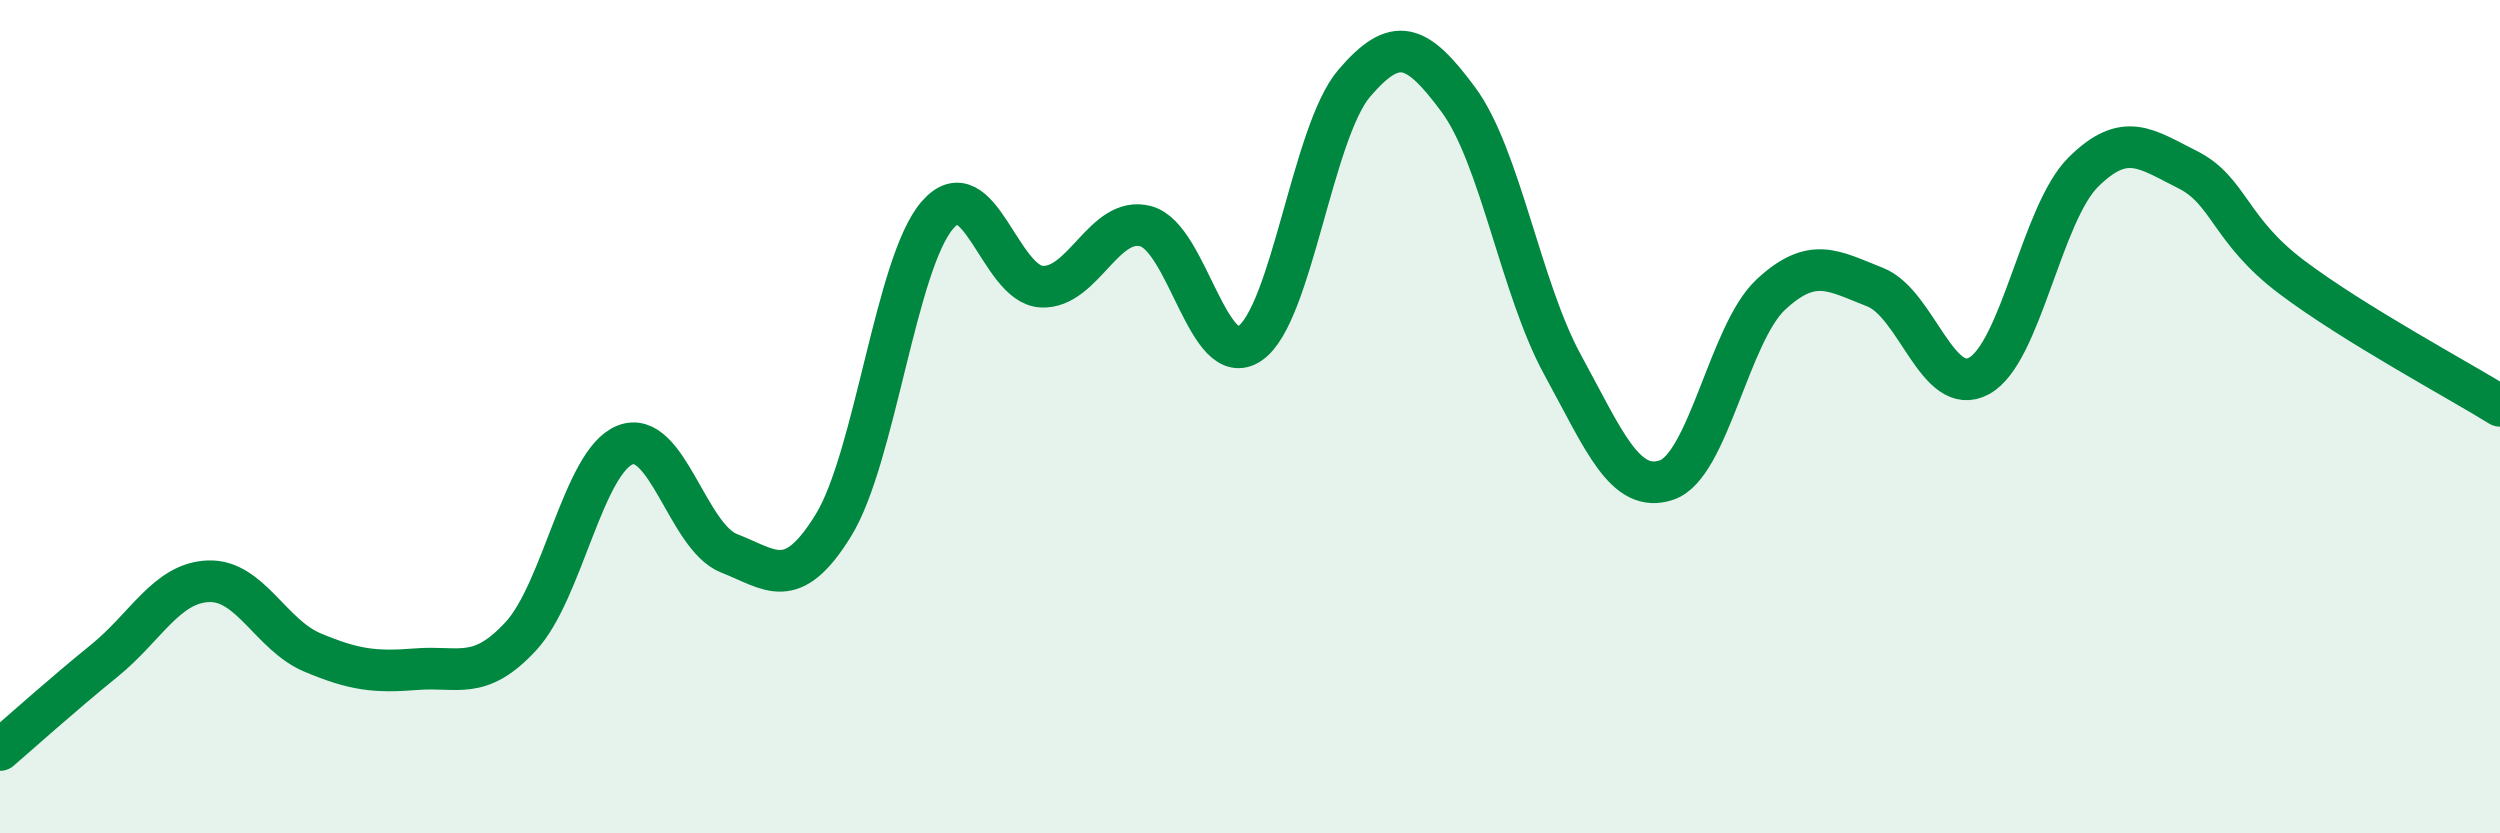
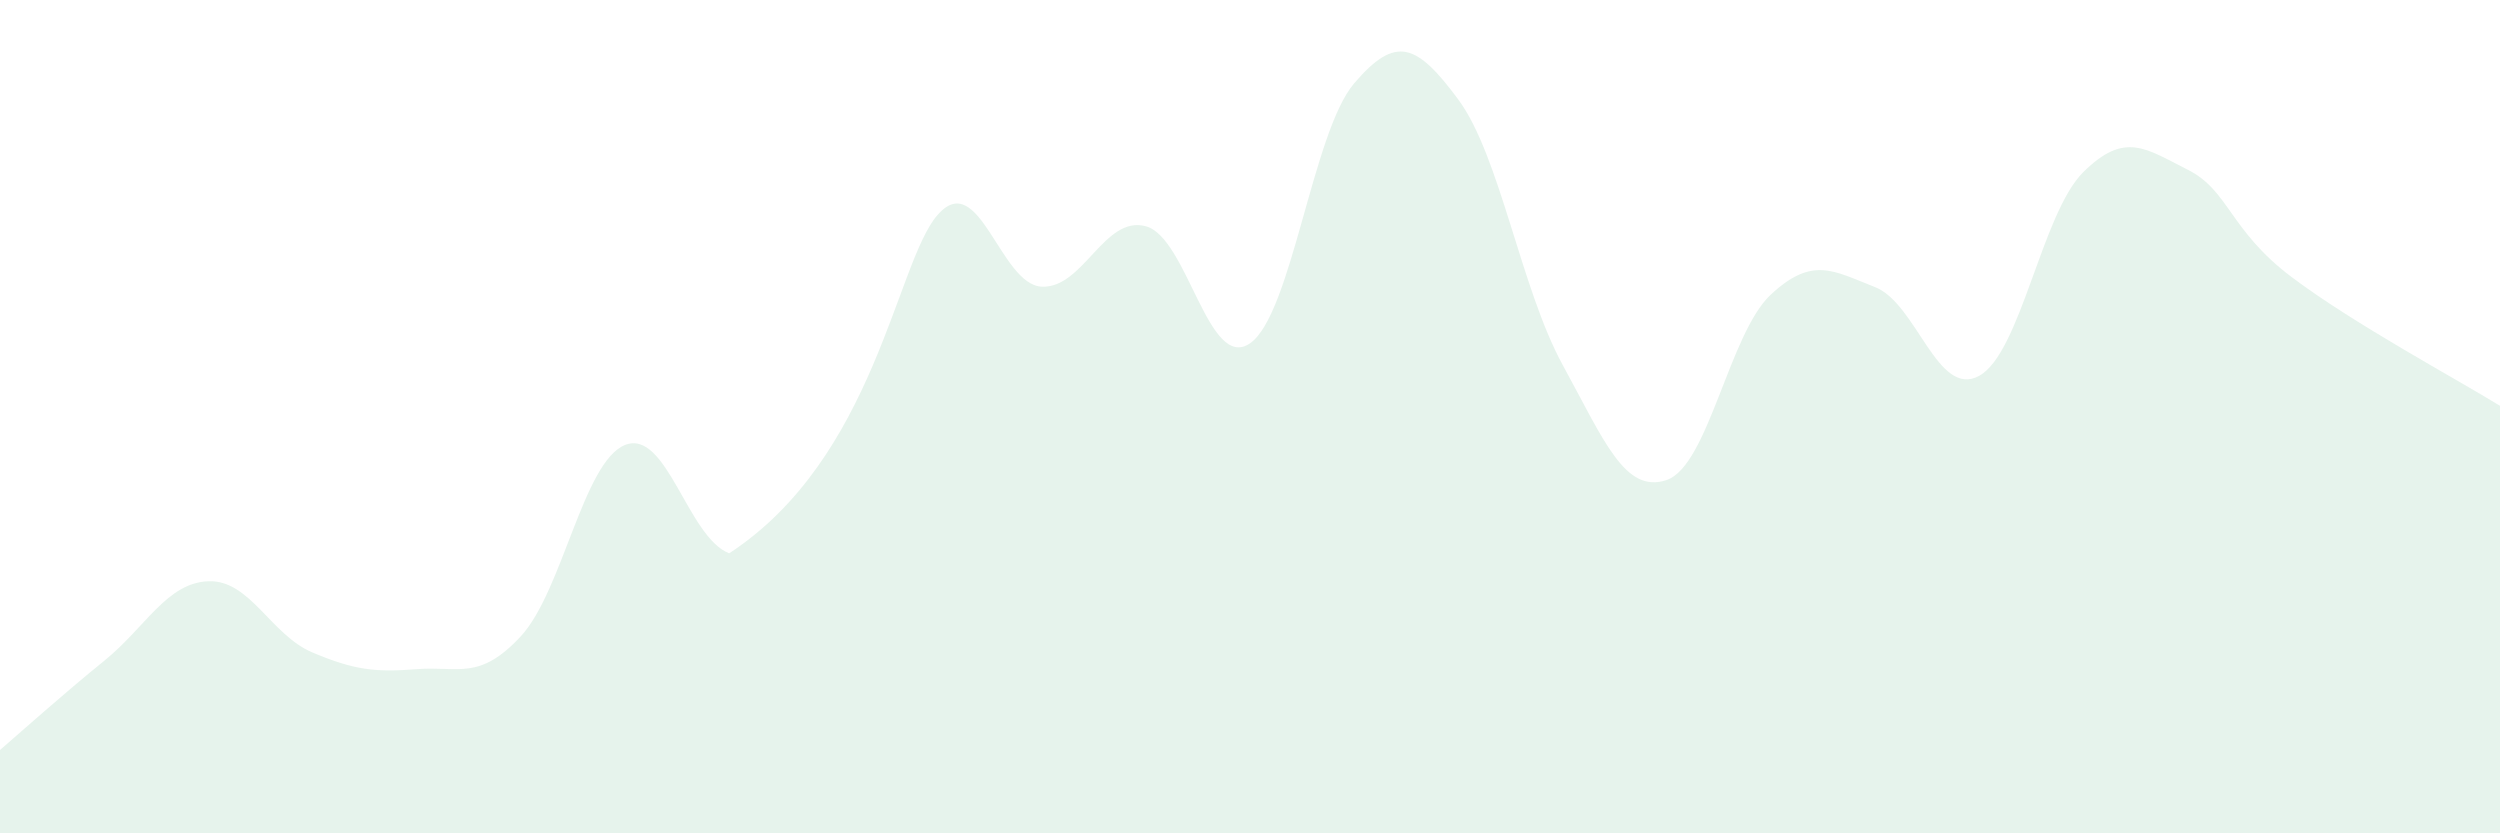
<svg xmlns="http://www.w3.org/2000/svg" width="60" height="20" viewBox="0 0 60 20">
-   <path d="M 0,18 C 0.5,17.57 1.5,16.67 2.5,15.86 C 3.5,15.05 4,13.99 5,13.95 C 6,13.91 6.5,15.24 7.5,15.66 C 8.5,16.08 9,16.14 10,16.06 C 11,15.98 11.5,16.35 12.5,15.27 C 13.5,14.19 14,11.08 15,10.68 C 16,10.28 16.5,12.89 17.5,13.28 C 18.5,13.67 19,14.23 20,12.61 C 21,10.99 21.5,6.31 22.5,5.16 C 23.5,4.01 24,6.83 25,6.88 C 26,6.93 26.5,5.16 27.5,5.43 C 28.5,5.7 29,8.93 30,8.24 C 31,7.55 31.5,3.17 32.5,2 C 33.5,0.83 34,1.04 35,2.39 C 36,3.74 36.5,6.92 37.5,8.75 C 38.5,10.58 39,11.86 40,11.52 C 41,11.18 41.5,8 42.5,7.07 C 43.5,6.14 44,6.5 45,6.89 C 46,7.28 46.5,9.57 47.5,9.02 C 48.5,8.47 49,5.12 50,4.13 C 51,3.14 51.5,3.57 52.5,4.07 C 53.5,4.57 53.5,5.52 55,6.65 C 56.5,7.78 59,9.12 60,9.74L60 20L0 20Z" fill="#008740" opacity="0.1" stroke-linecap="round" stroke-linejoin="round" />
-   <path d="M 0,18 C 0.5,17.57 1.5,16.67 2.5,15.86 C 3.5,15.05 4,13.99 5,13.95 C 6,13.91 6.5,15.24 7.5,15.66 C 8.5,16.08 9,16.14 10,16.06 C 11,15.98 11.5,16.35 12.5,15.27 C 13.5,14.19 14,11.08 15,10.68 C 16,10.28 16.5,12.89 17.5,13.28 C 18.5,13.67 19,14.23 20,12.61 C 21,10.99 21.5,6.31 22.5,5.16 C 23.5,4.01 24,6.83 25,6.88 C 26,6.93 26.5,5.16 27.5,5.43 C 28.5,5.7 29,8.93 30,8.24 C 31,7.55 31.5,3.17 32.5,2 C 33.5,0.83 34,1.04 35,2.39 C 36,3.74 36.5,6.92 37.5,8.75 C 38.5,10.58 39,11.86 40,11.52 C 41,11.18 41.5,8 42.5,7.07 C 43.5,6.14 44,6.5 45,6.89 C 46,7.28 46.5,9.57 47.5,9.02 C 48.5,8.47 49,5.12 50,4.13 C 51,3.14 51.5,3.57 52.5,4.07 C 53.5,4.57 53.5,5.52 55,6.65 C 56.5,7.78 59,9.12 60,9.74" stroke="#008740" stroke-width="1" fill="none" stroke-linecap="round" stroke-linejoin="round" />
+   <path d="M 0,18 C 0.5,17.57 1.5,16.67 2.5,15.86 C 3.5,15.05 4,13.99 5,13.95 C 6,13.91 6.5,15.24 7.5,15.66 C 8.5,16.08 9,16.14 10,16.06 C 11,15.98 11.5,16.35 12.5,15.27 C 13.5,14.19 14,11.08 15,10.68 C 16,10.28 16.5,12.89 17.5,13.28 C 21,10.99 21.5,6.31 22.5,5.16 C 23.5,4.01 24,6.83 25,6.88 C 26,6.93 26.5,5.16 27.5,5.43 C 28.5,5.7 29,8.93 30,8.24 C 31,7.55 31.5,3.17 32.5,2 C 33.5,0.83 34,1.04 35,2.39 C 36,3.74 36.5,6.92 37.5,8.75 C 38.5,10.58 39,11.86 40,11.52 C 41,11.18 41.5,8 42.5,7.07 C 43.5,6.14 44,6.5 45,6.89 C 46,7.28 46.5,9.57 47.5,9.02 C 48.5,8.47 49,5.12 50,4.13 C 51,3.14 51.5,3.57 52.5,4.07 C 53.5,4.57 53.5,5.52 55,6.65 C 56.5,7.78 59,9.12 60,9.74L60 20L0 20Z" fill="#008740" opacity="0.1" stroke-linecap="round" stroke-linejoin="round" />
</svg>